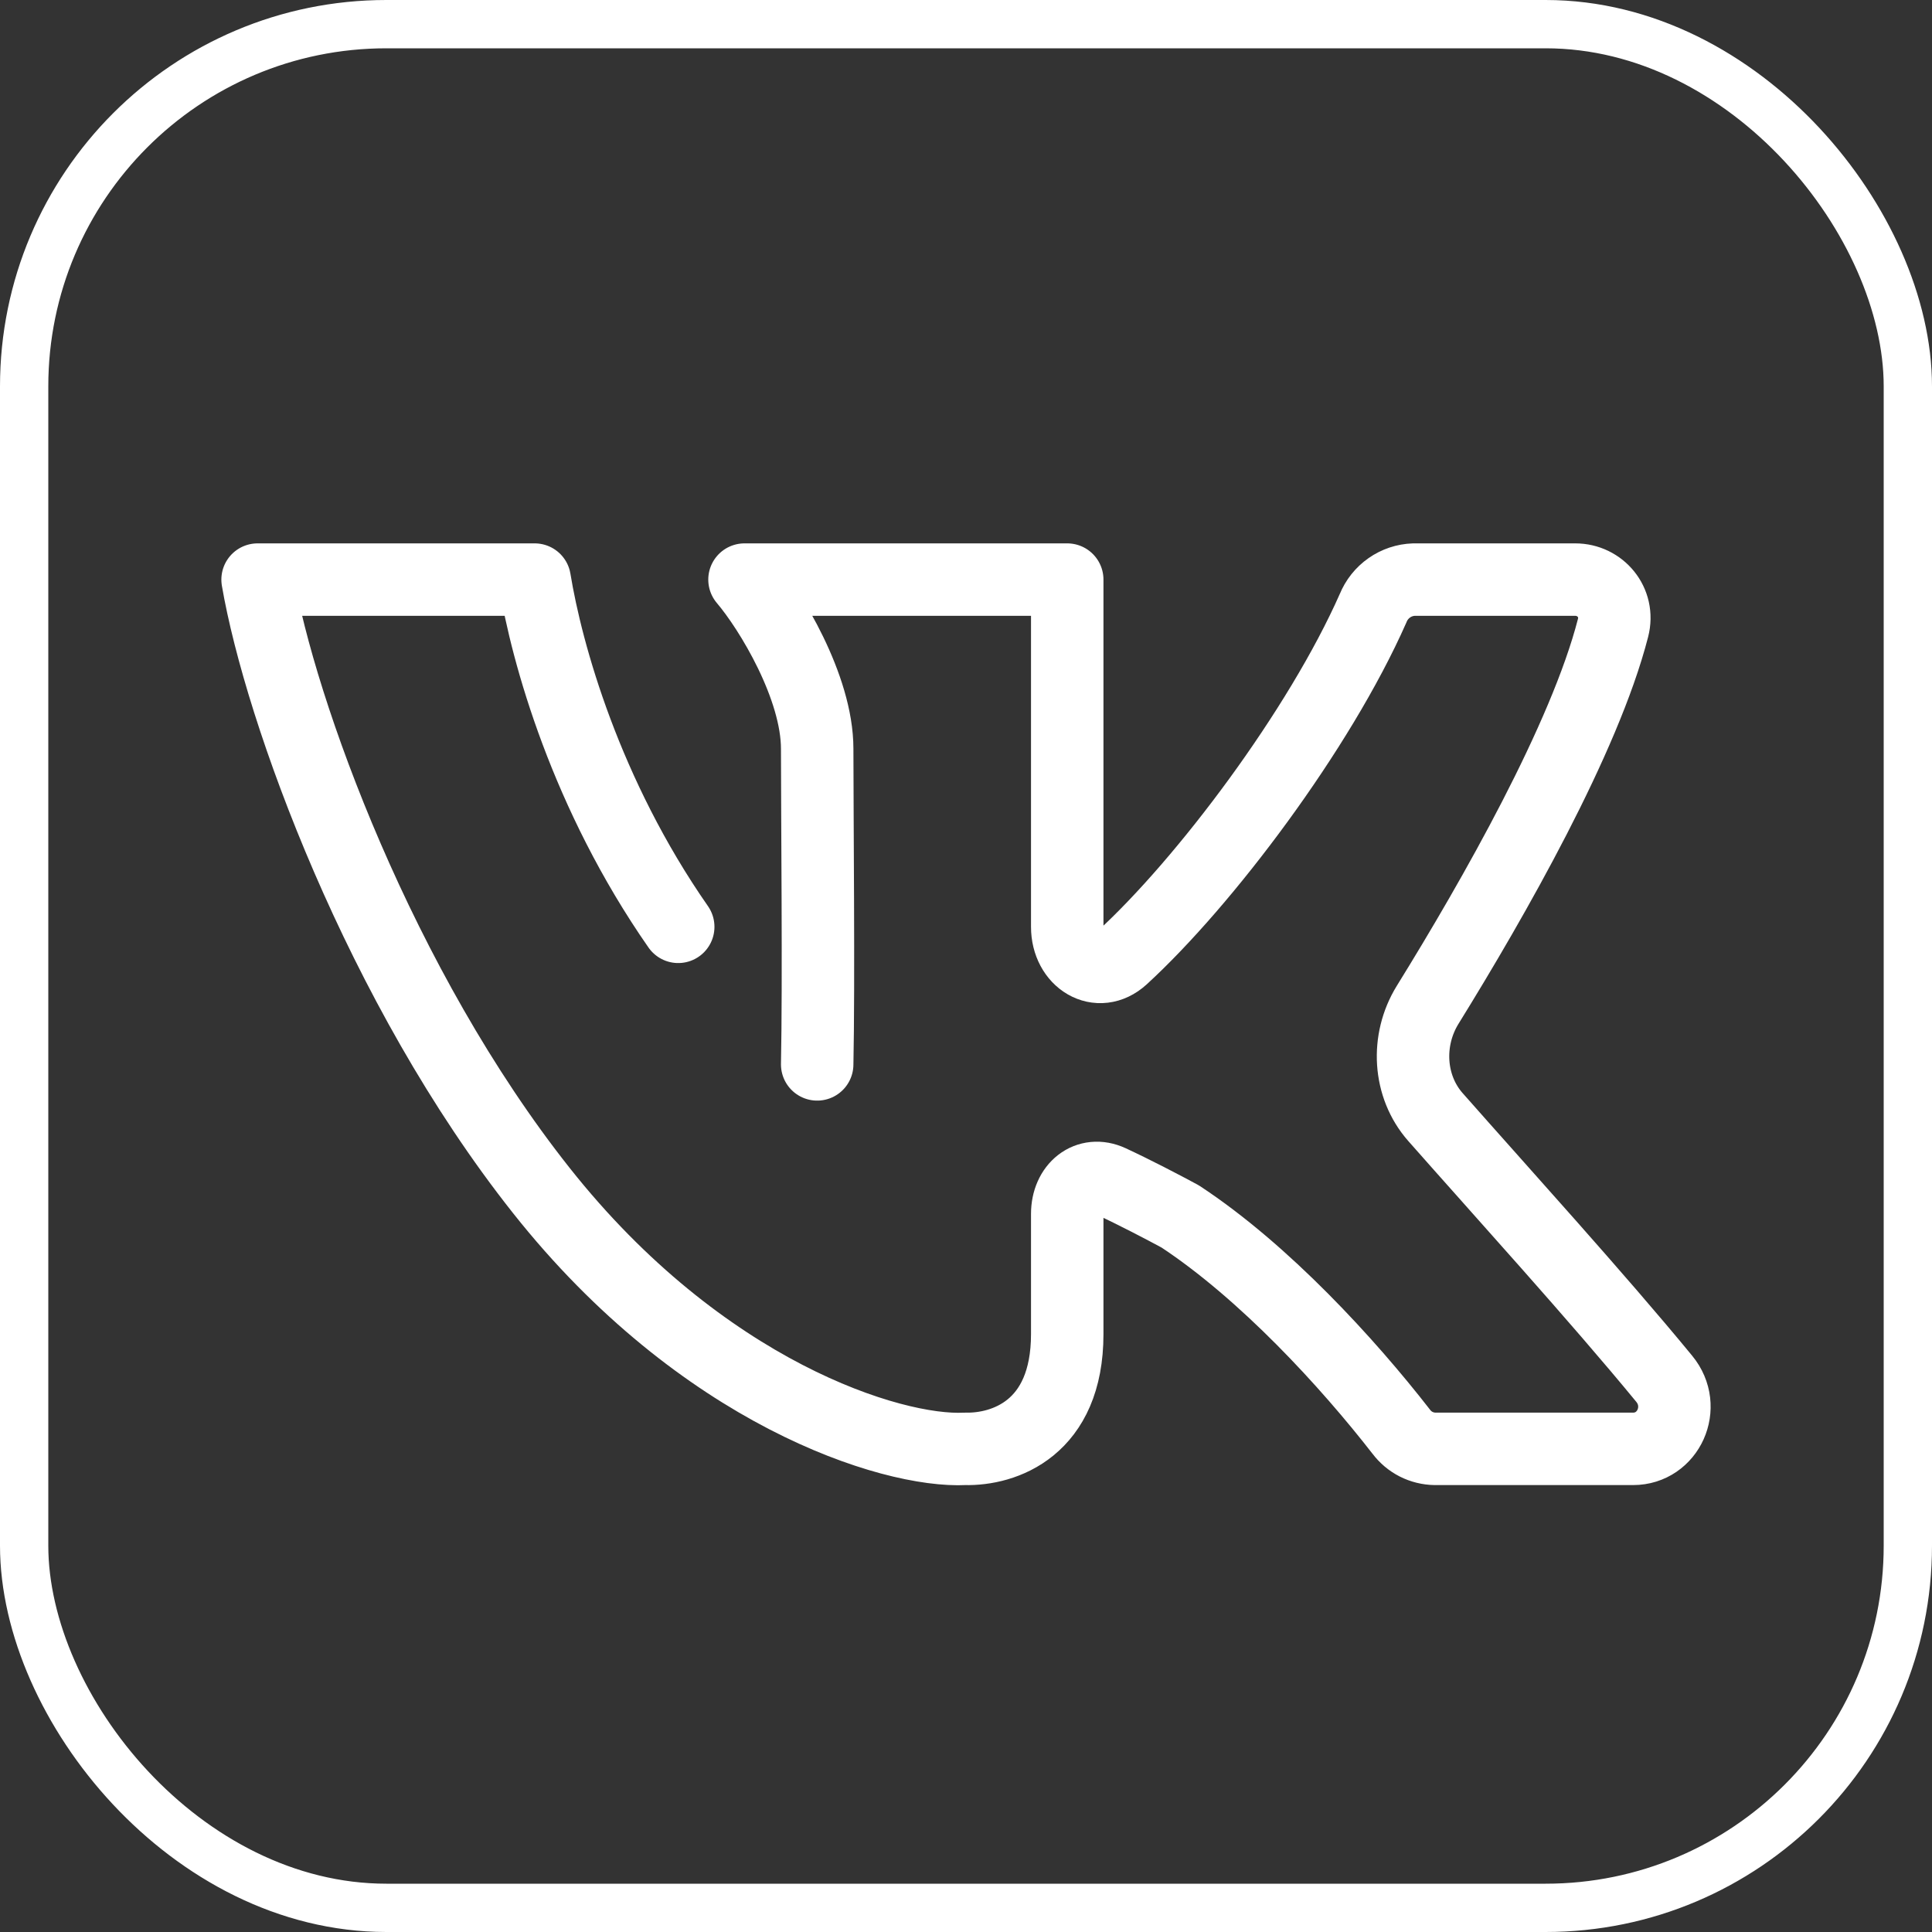
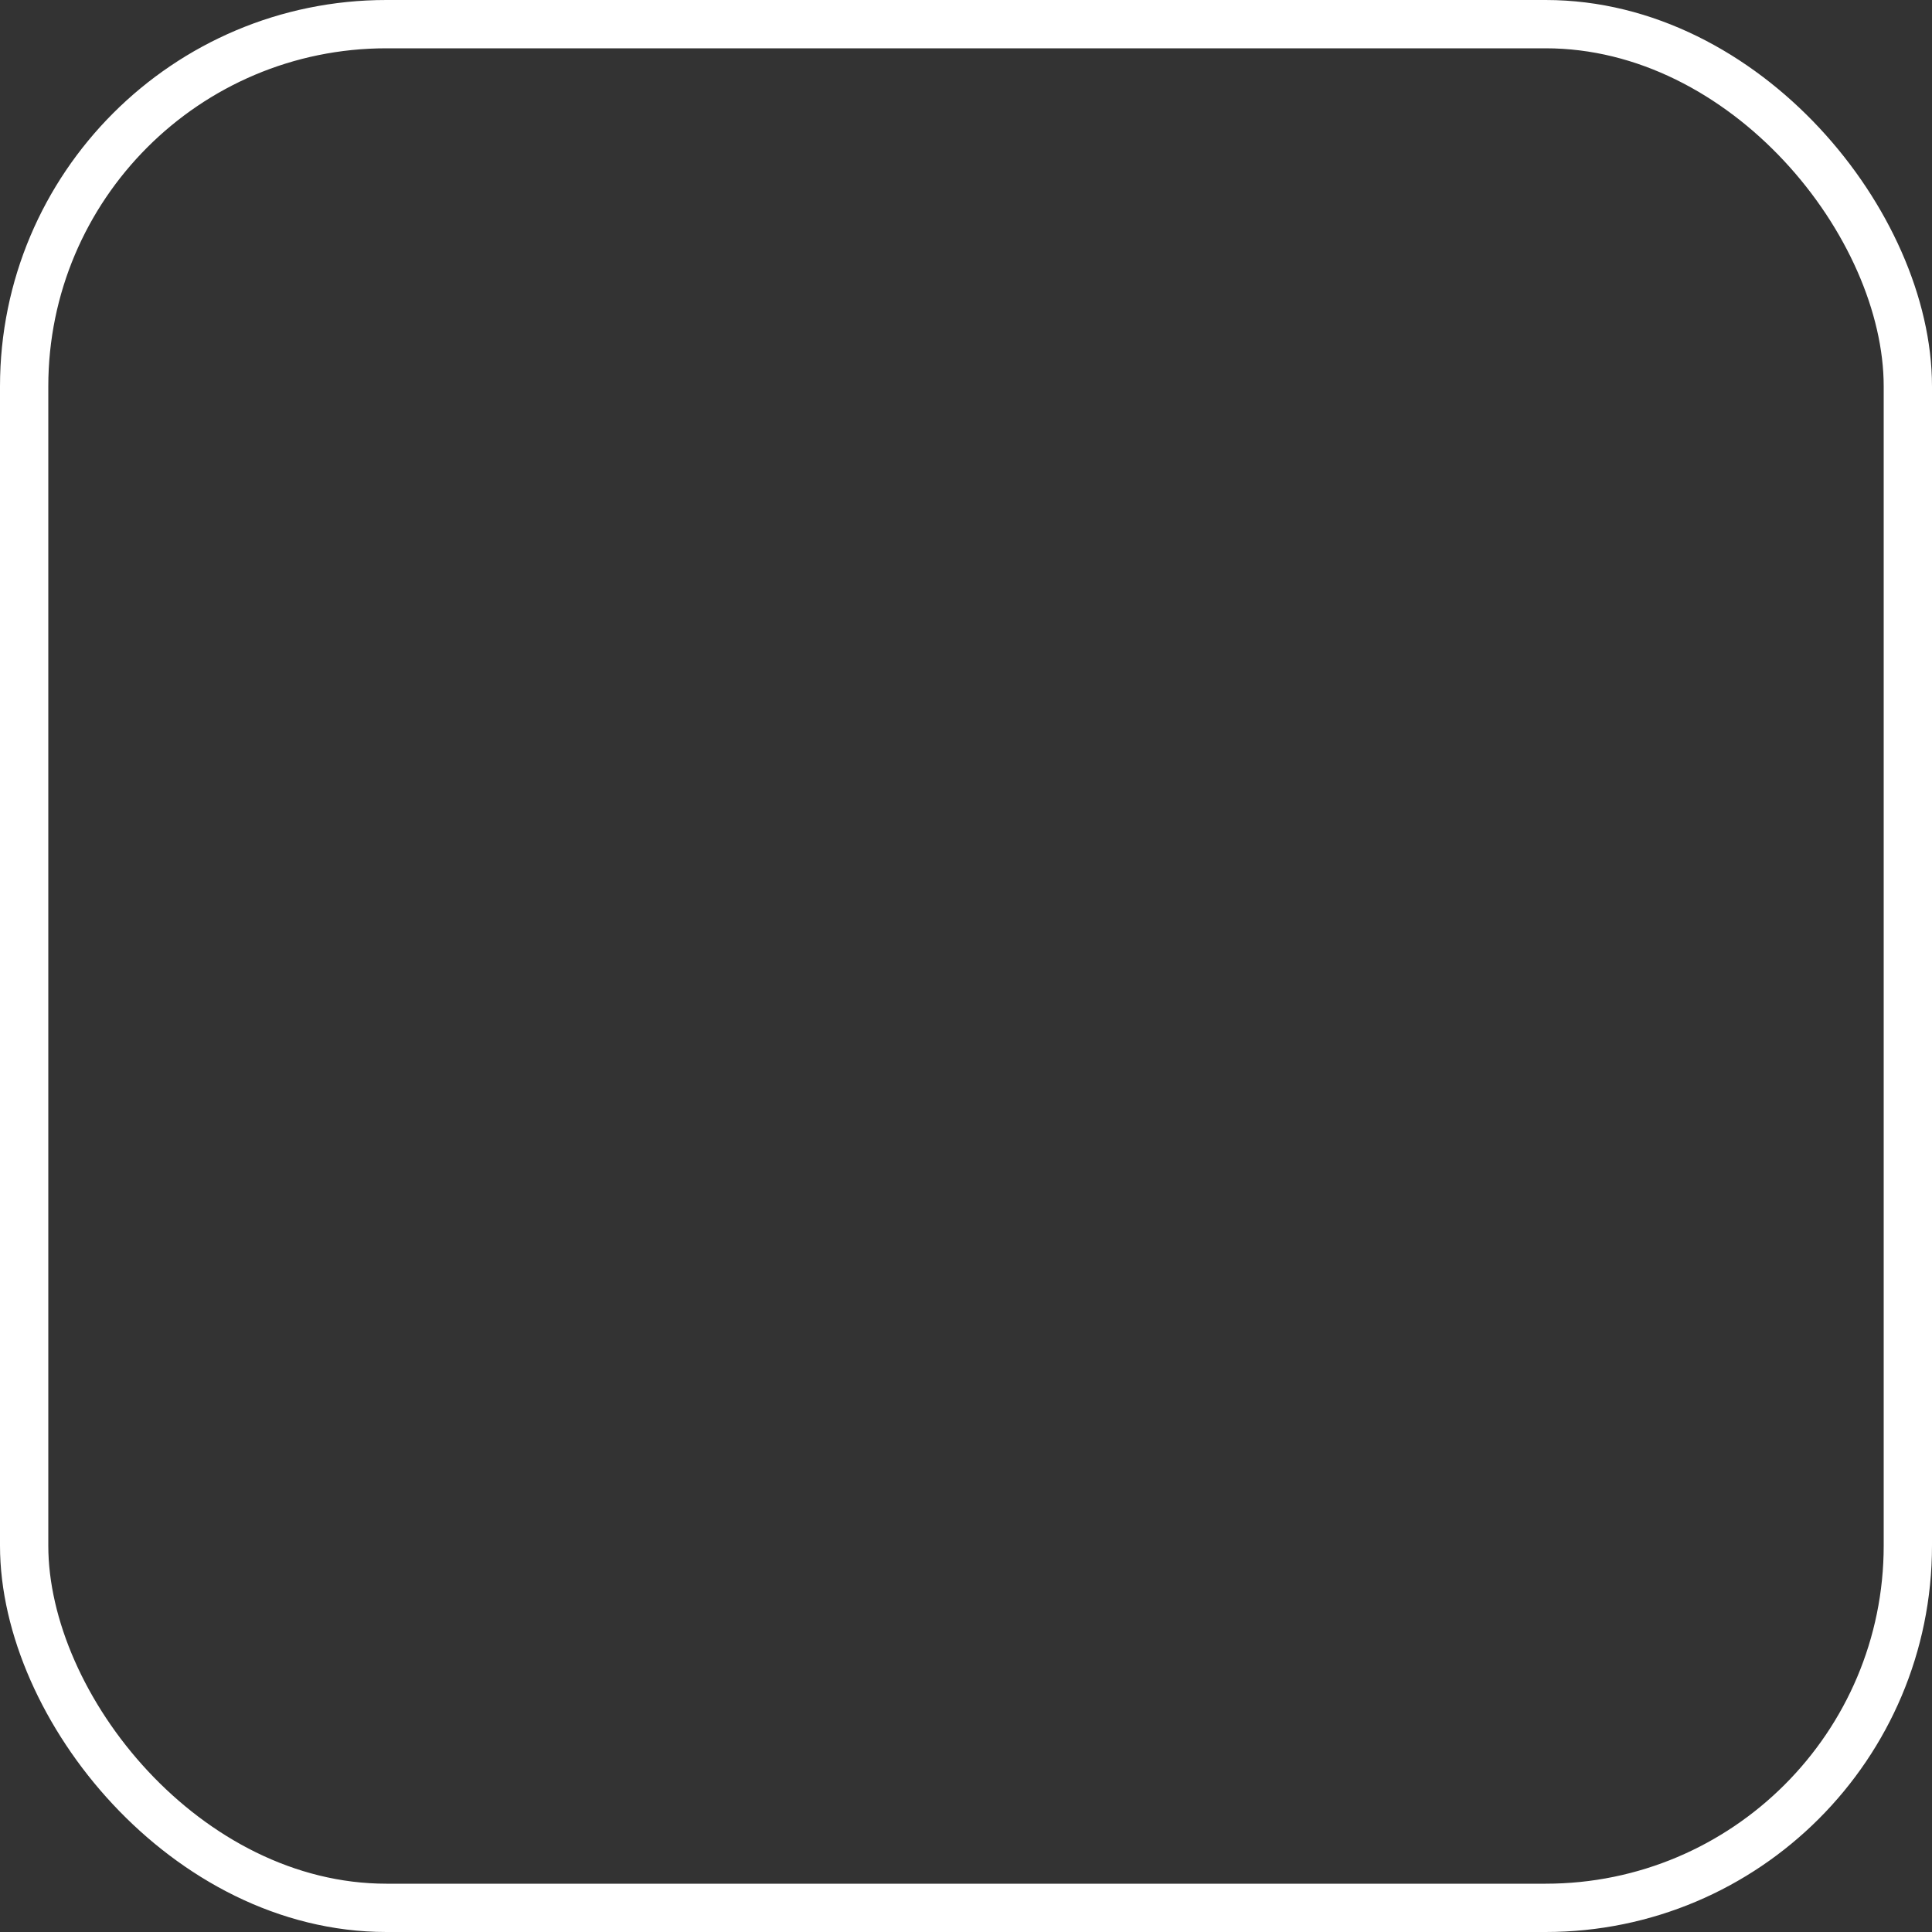
<svg xmlns="http://www.w3.org/2000/svg" width="40" height="40" viewBox="0 0 40 40" fill="none">
  <rect x="0" y="0" width="40" height="40" fill="#333333" stroke="none" />
  <rect x="0.5" y="0.5" width="39" height="39" rx="7.5" stroke="white" />
-   <path d="M16.919 22.037C16.954 20.375 16.919 16.791 16.919 15.503C16.919 14.227 15.952 12.633 15.414 12H22.096V19.189C22.096 19.882 22.741 20.278 23.235 19.827C24.938 18.266 27.316 15.111 28.429 12.591C28.498 12.421 28.614 12.275 28.764 12.17C28.914 12.065 29.09 12.006 29.273 12H32.614C33.13 12 33.533 12.47 33.396 13.001C32.809 15.287 30.925 18.595 29.556 20.807C29.107 21.537 29.16 22.492 29.719 23.127C31.049 24.636 33.065 26.853 34.455 28.545C34.938 29.131 34.541 29.997 33.811 29.997H29.711C29.575 29.995 29.441 29.962 29.32 29.901C29.198 29.839 29.093 29.75 29.011 29.641C27.902 28.215 26.181 26.336 24.436 25.186C24.079 24.993 23.496 24.688 22.992 24.454C22.52 24.235 22.096 24.582 22.096 25.132V27.621C22.096 29.584 20.779 30.016 19.981 29.997C18.459 30.075 14.526 28.838 11.21 24.651C7.868 20.434 5.798 14.713 5.333 12H11.07C11.321 13.535 12.132 16.446 14.042 19.189" stroke="white" stroke-width="1.5" stroke-linecap="round" stroke-linejoin="round" />
</svg>